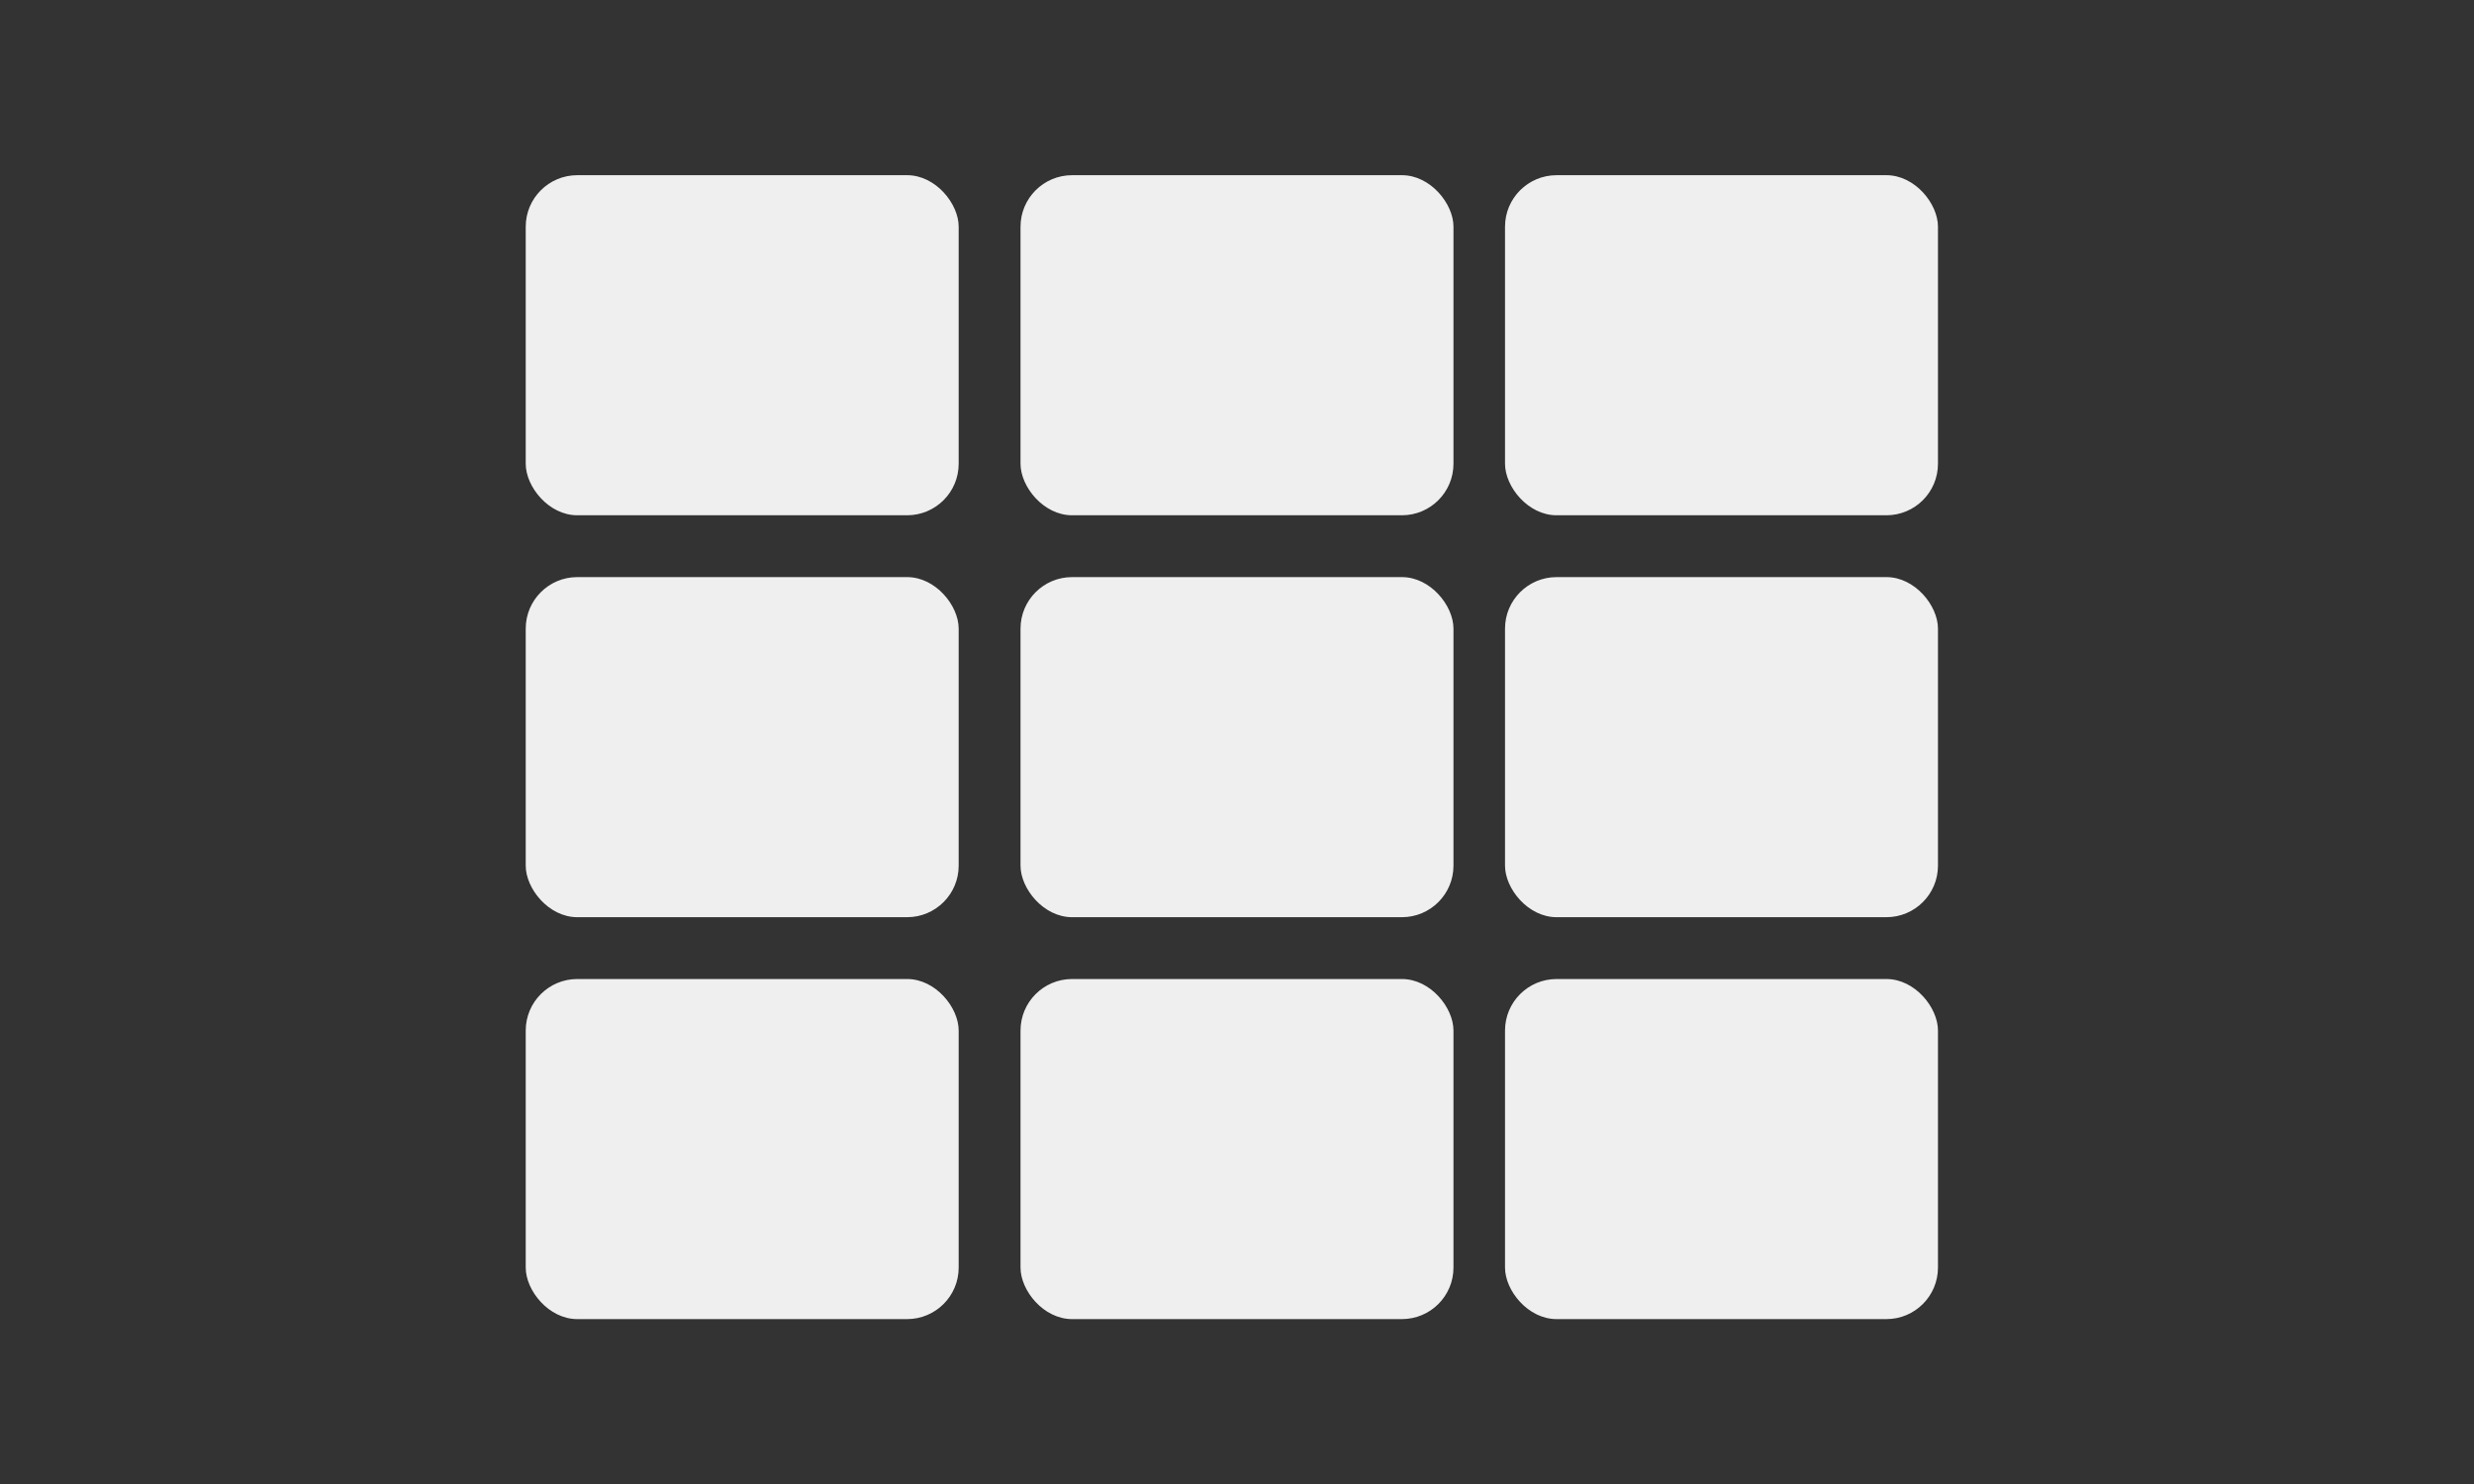
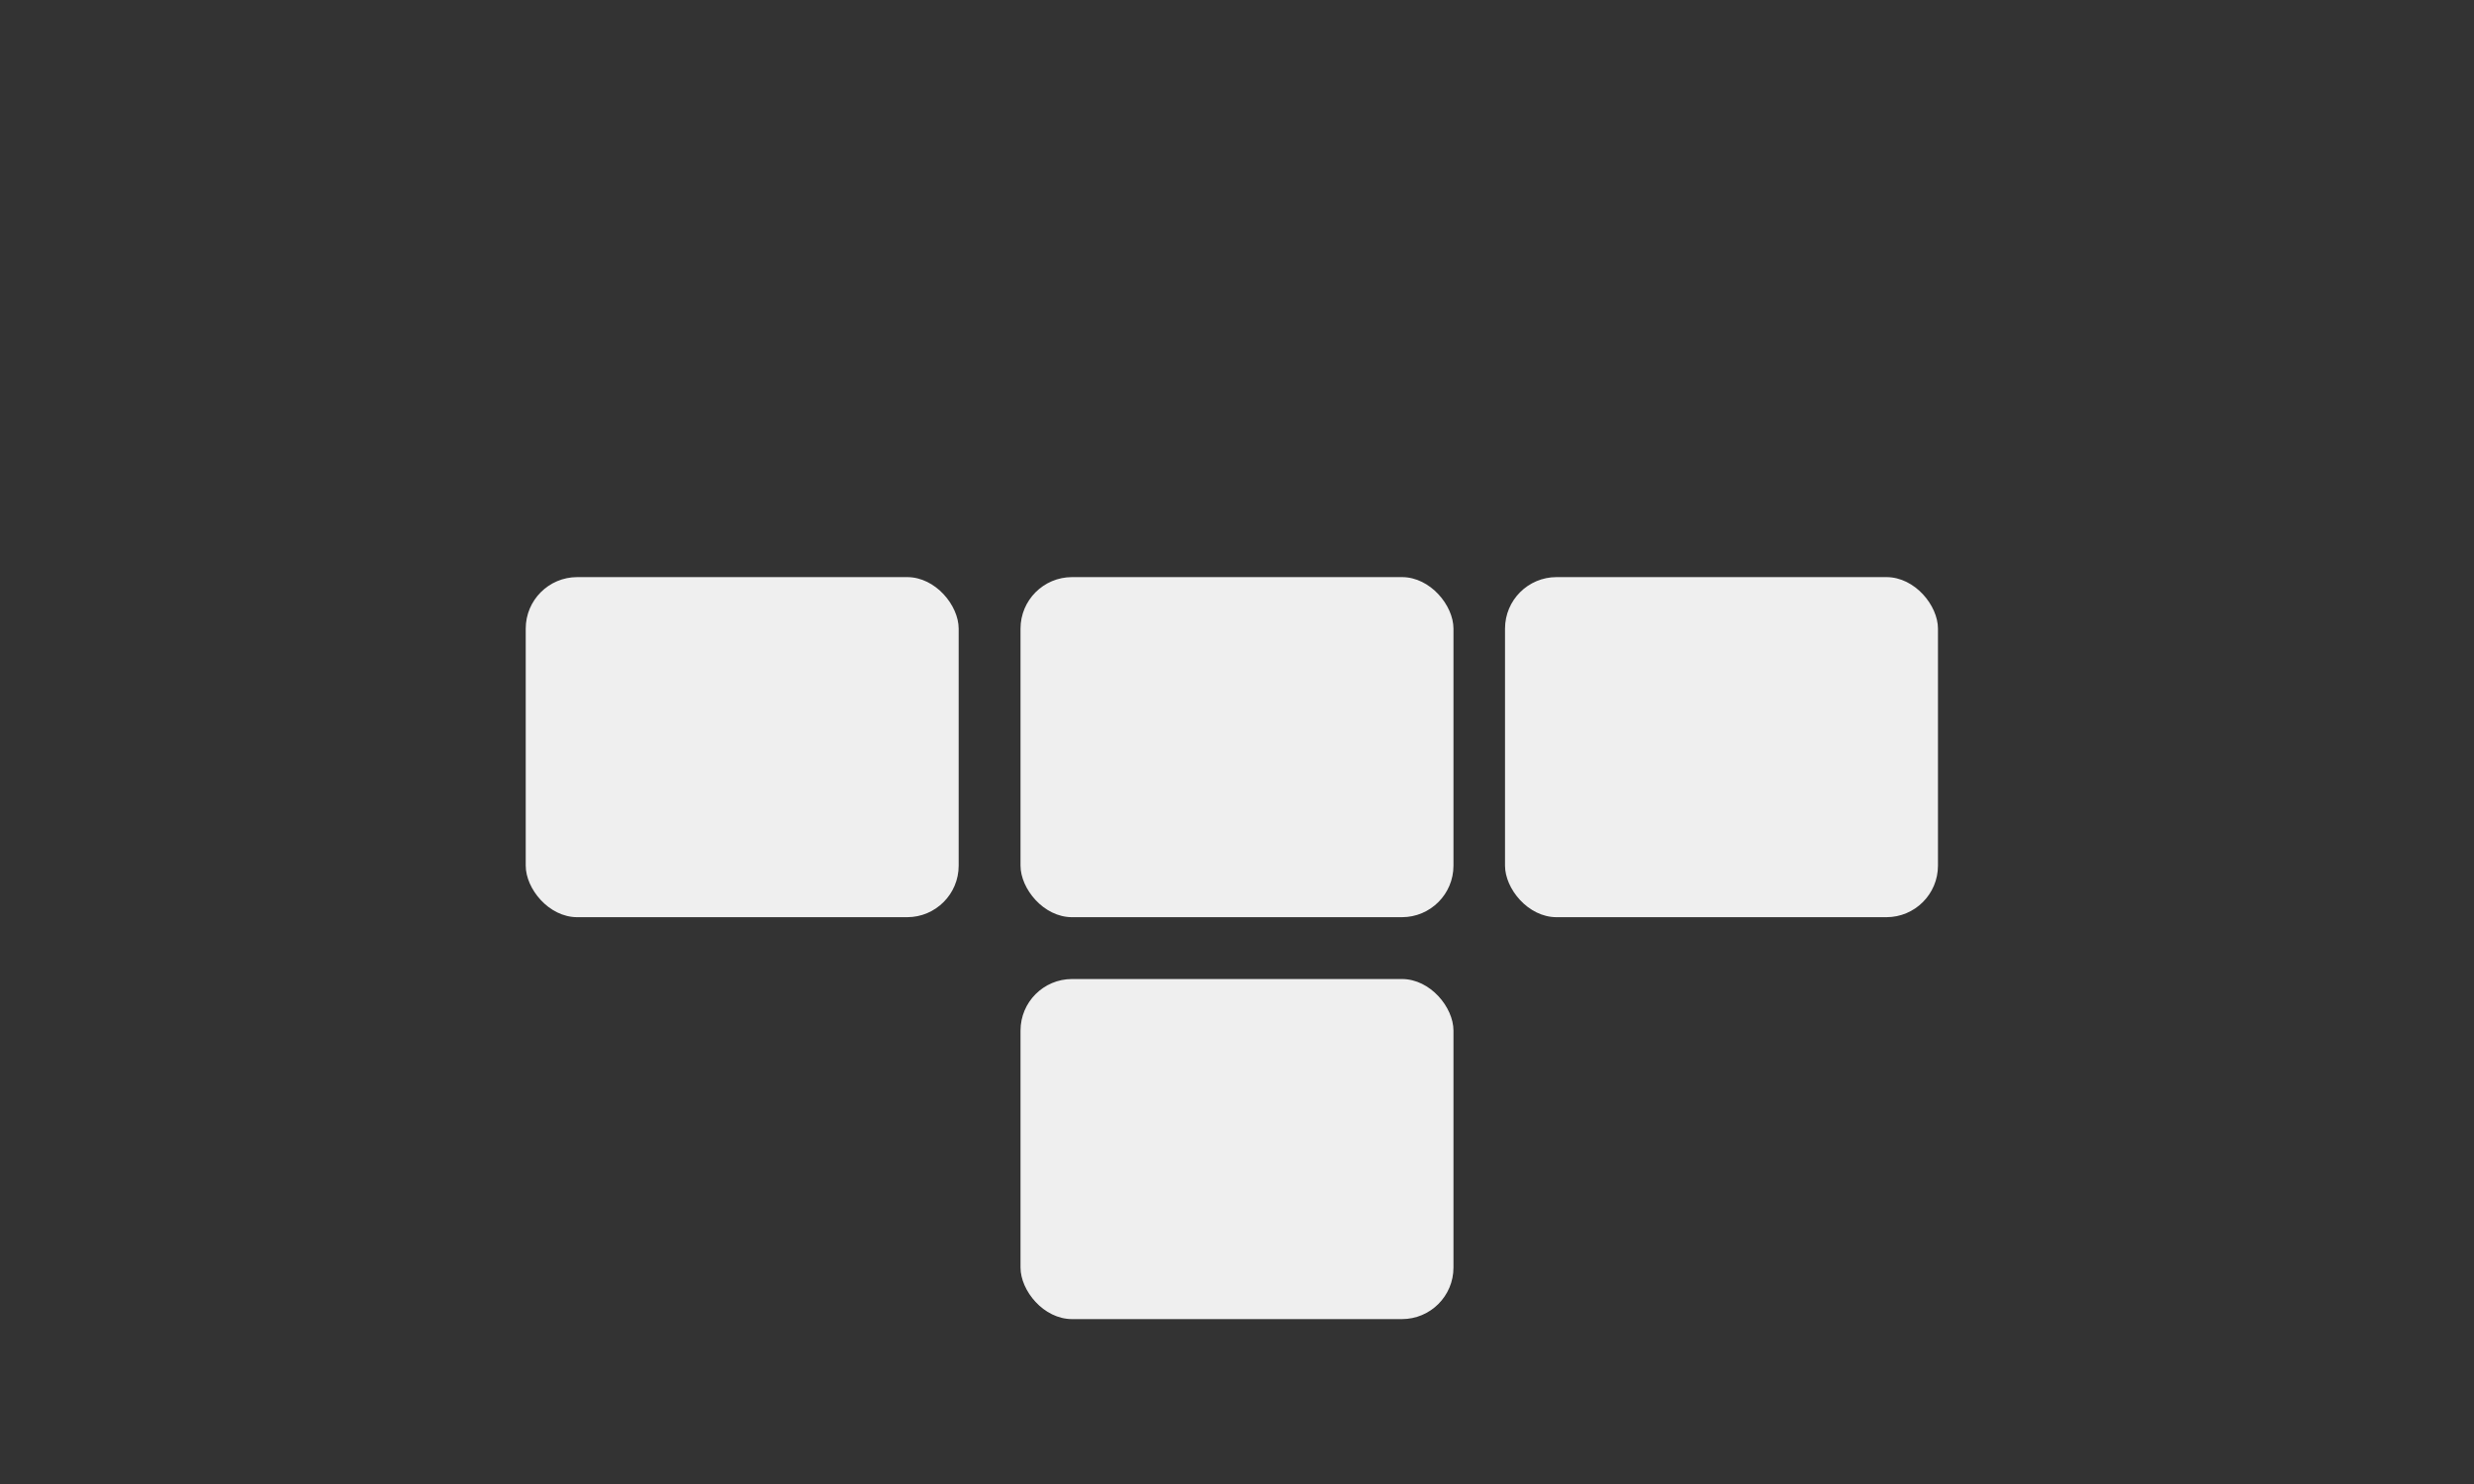
<svg xmlns="http://www.w3.org/2000/svg" width="240" height="144" viewBox="0 0 240 144" fill="none">
  <rect x="0" y="0" width="240" height="144" fill="#333333" stroke="none" />
  <g clip-path="url(#clip0_4949_21169)">
-     <rect x="51" y="17" width="42" height="33" rx="5" fill="#EFEFEF" />
-     <rect x="99" y="17" width="42" height="33" rx="5" fill="#EFEFEF" />
-     <rect x="146" y="17" width="42" height="33" rx="5" fill="#EFEFEF" />
    <rect x="51" y="56" width="42" height="33" rx="5" fill="#EFEFEF" />
    <rect x="99" y="56" width="42" height="33" rx="5" fill="#EFEFEF" />
    <rect x="146" y="56" width="42" height="33" rx="5" fill="#EFEFEF" />
-     <rect x="51" y="95" width="42" height="33" rx="5" fill="#EFEFEF" />
    <rect x="99" y="95" width="42" height="33" rx="5" fill="#EFEFEF" />
-     <rect x="146" y="95" width="42" height="33" rx="5" fill="#EFEFEF" />
  </g>
  <defs>
    <clipPath id="clip0_4949_21169">
      <rect width="137" height="111" fill="white" transform="translate(51 17)" />
    </clipPath>
  </defs>
</svg>